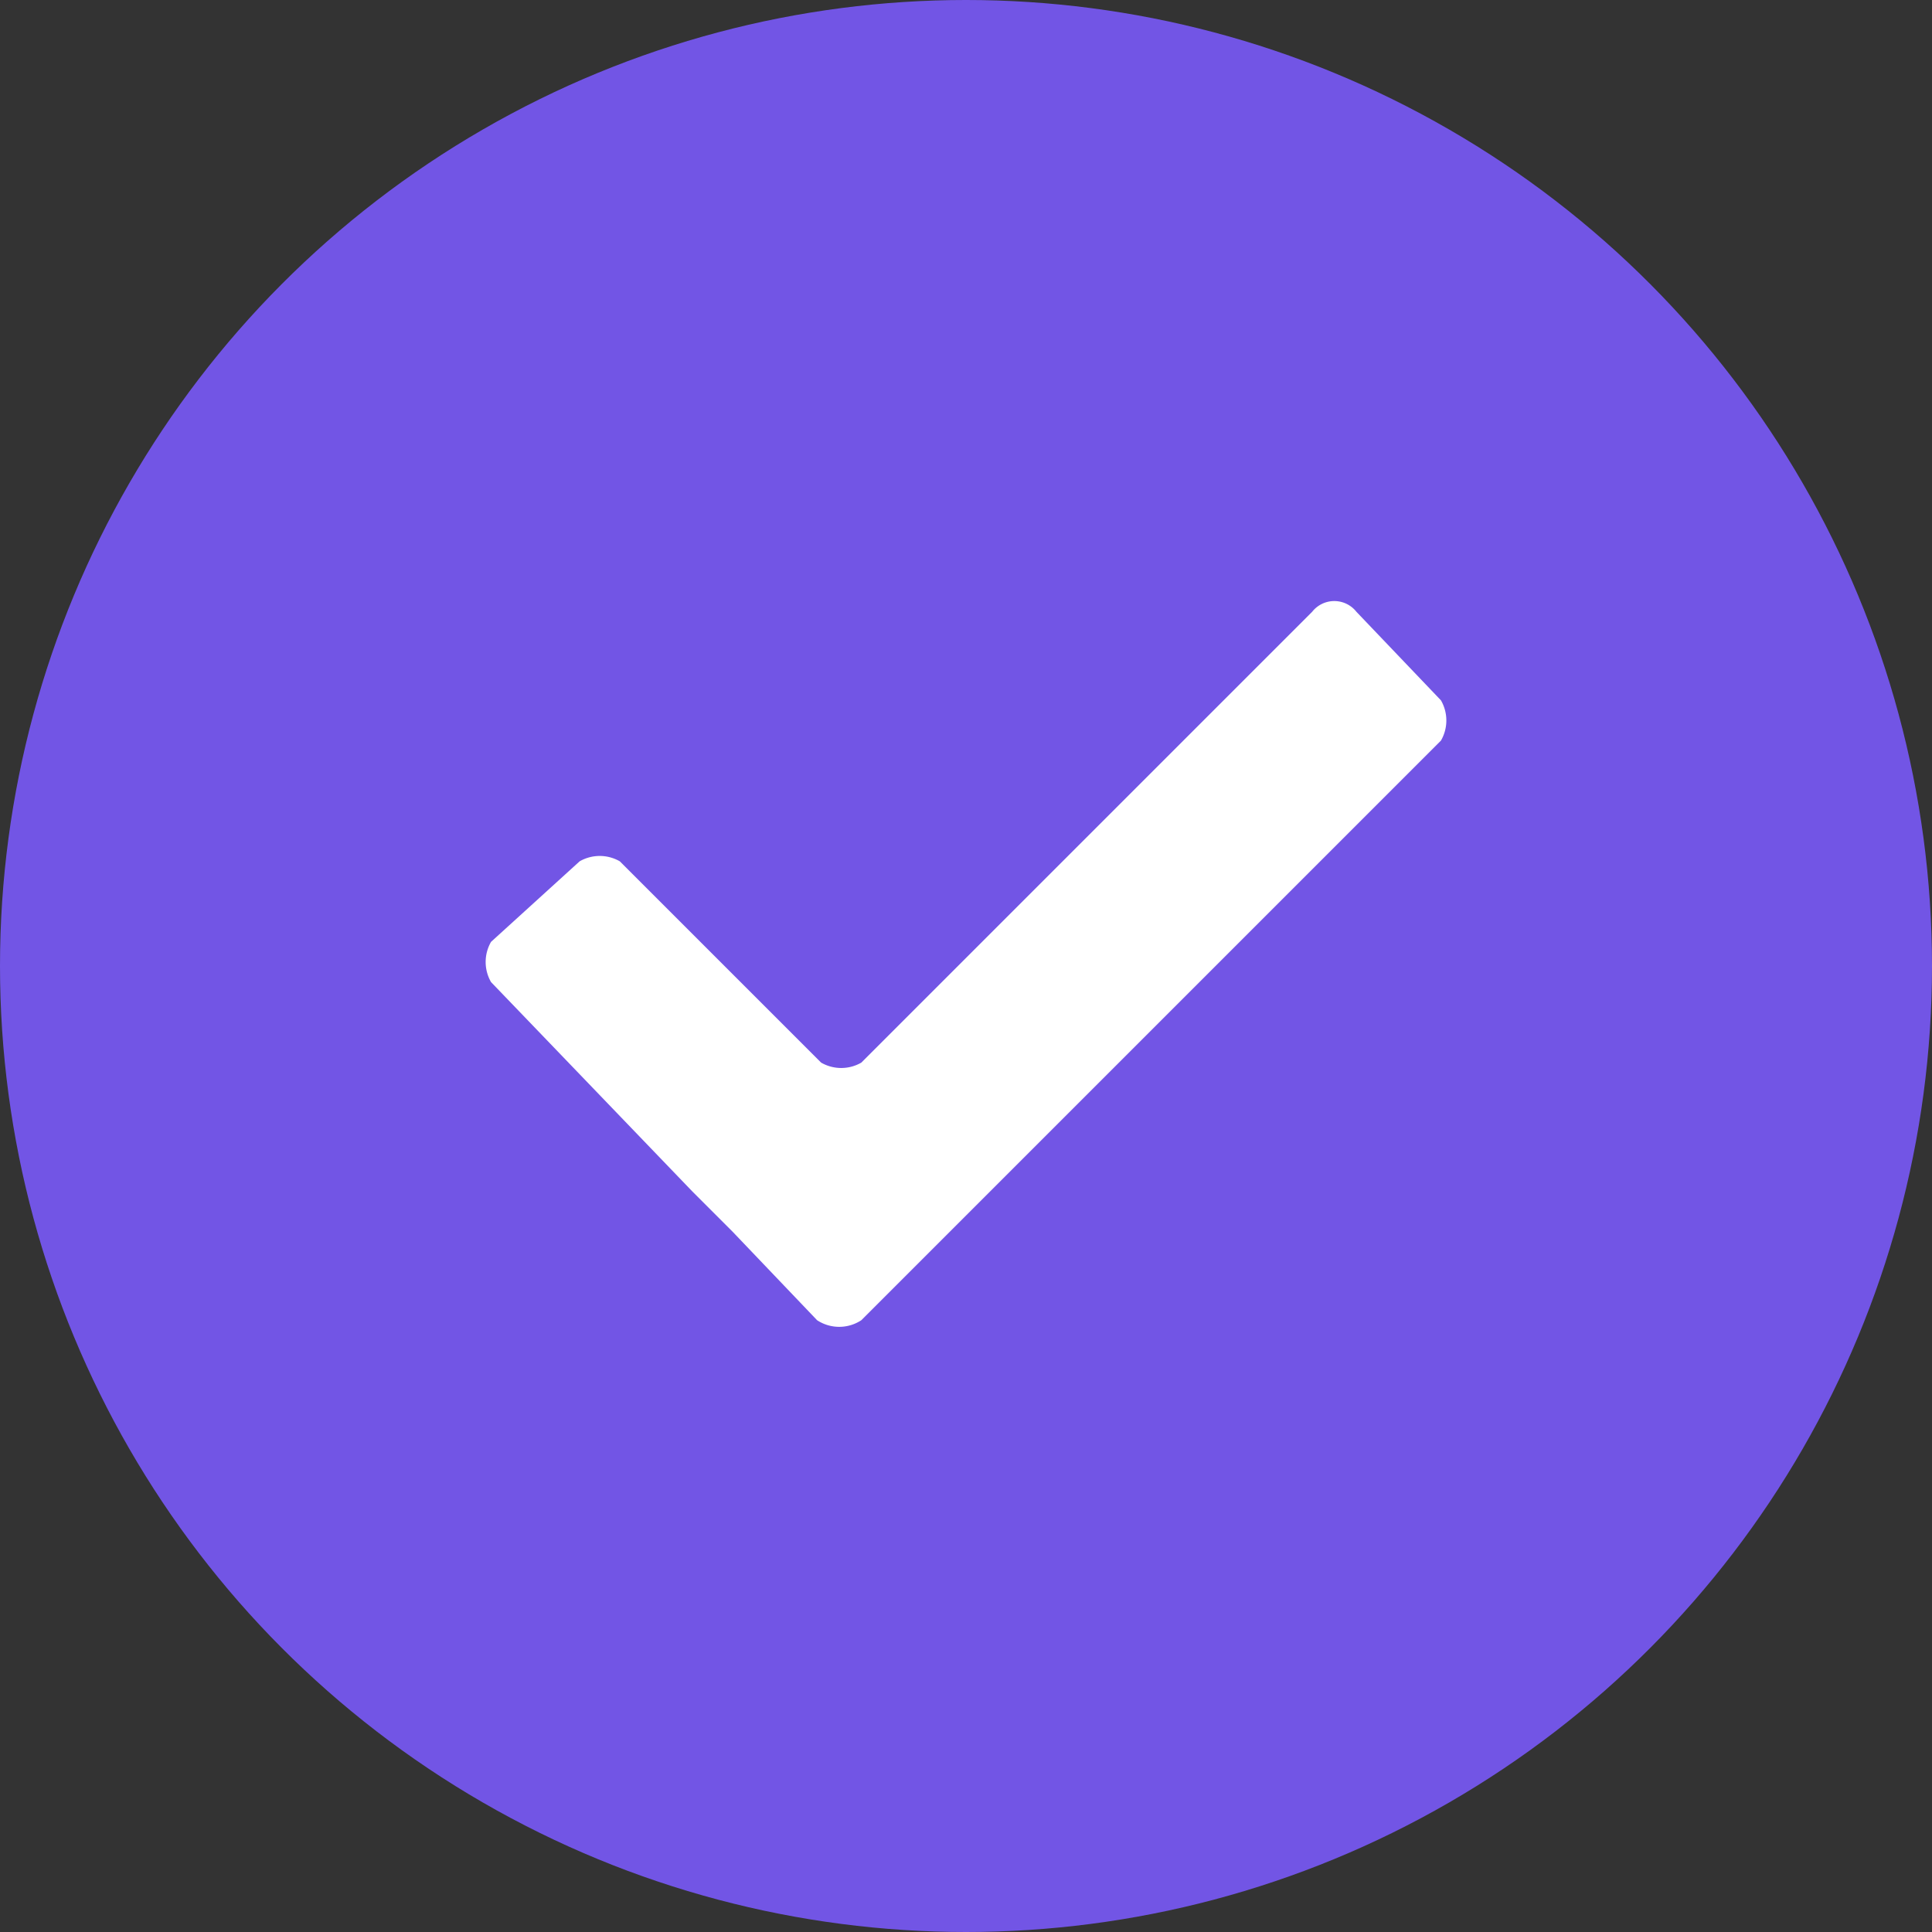
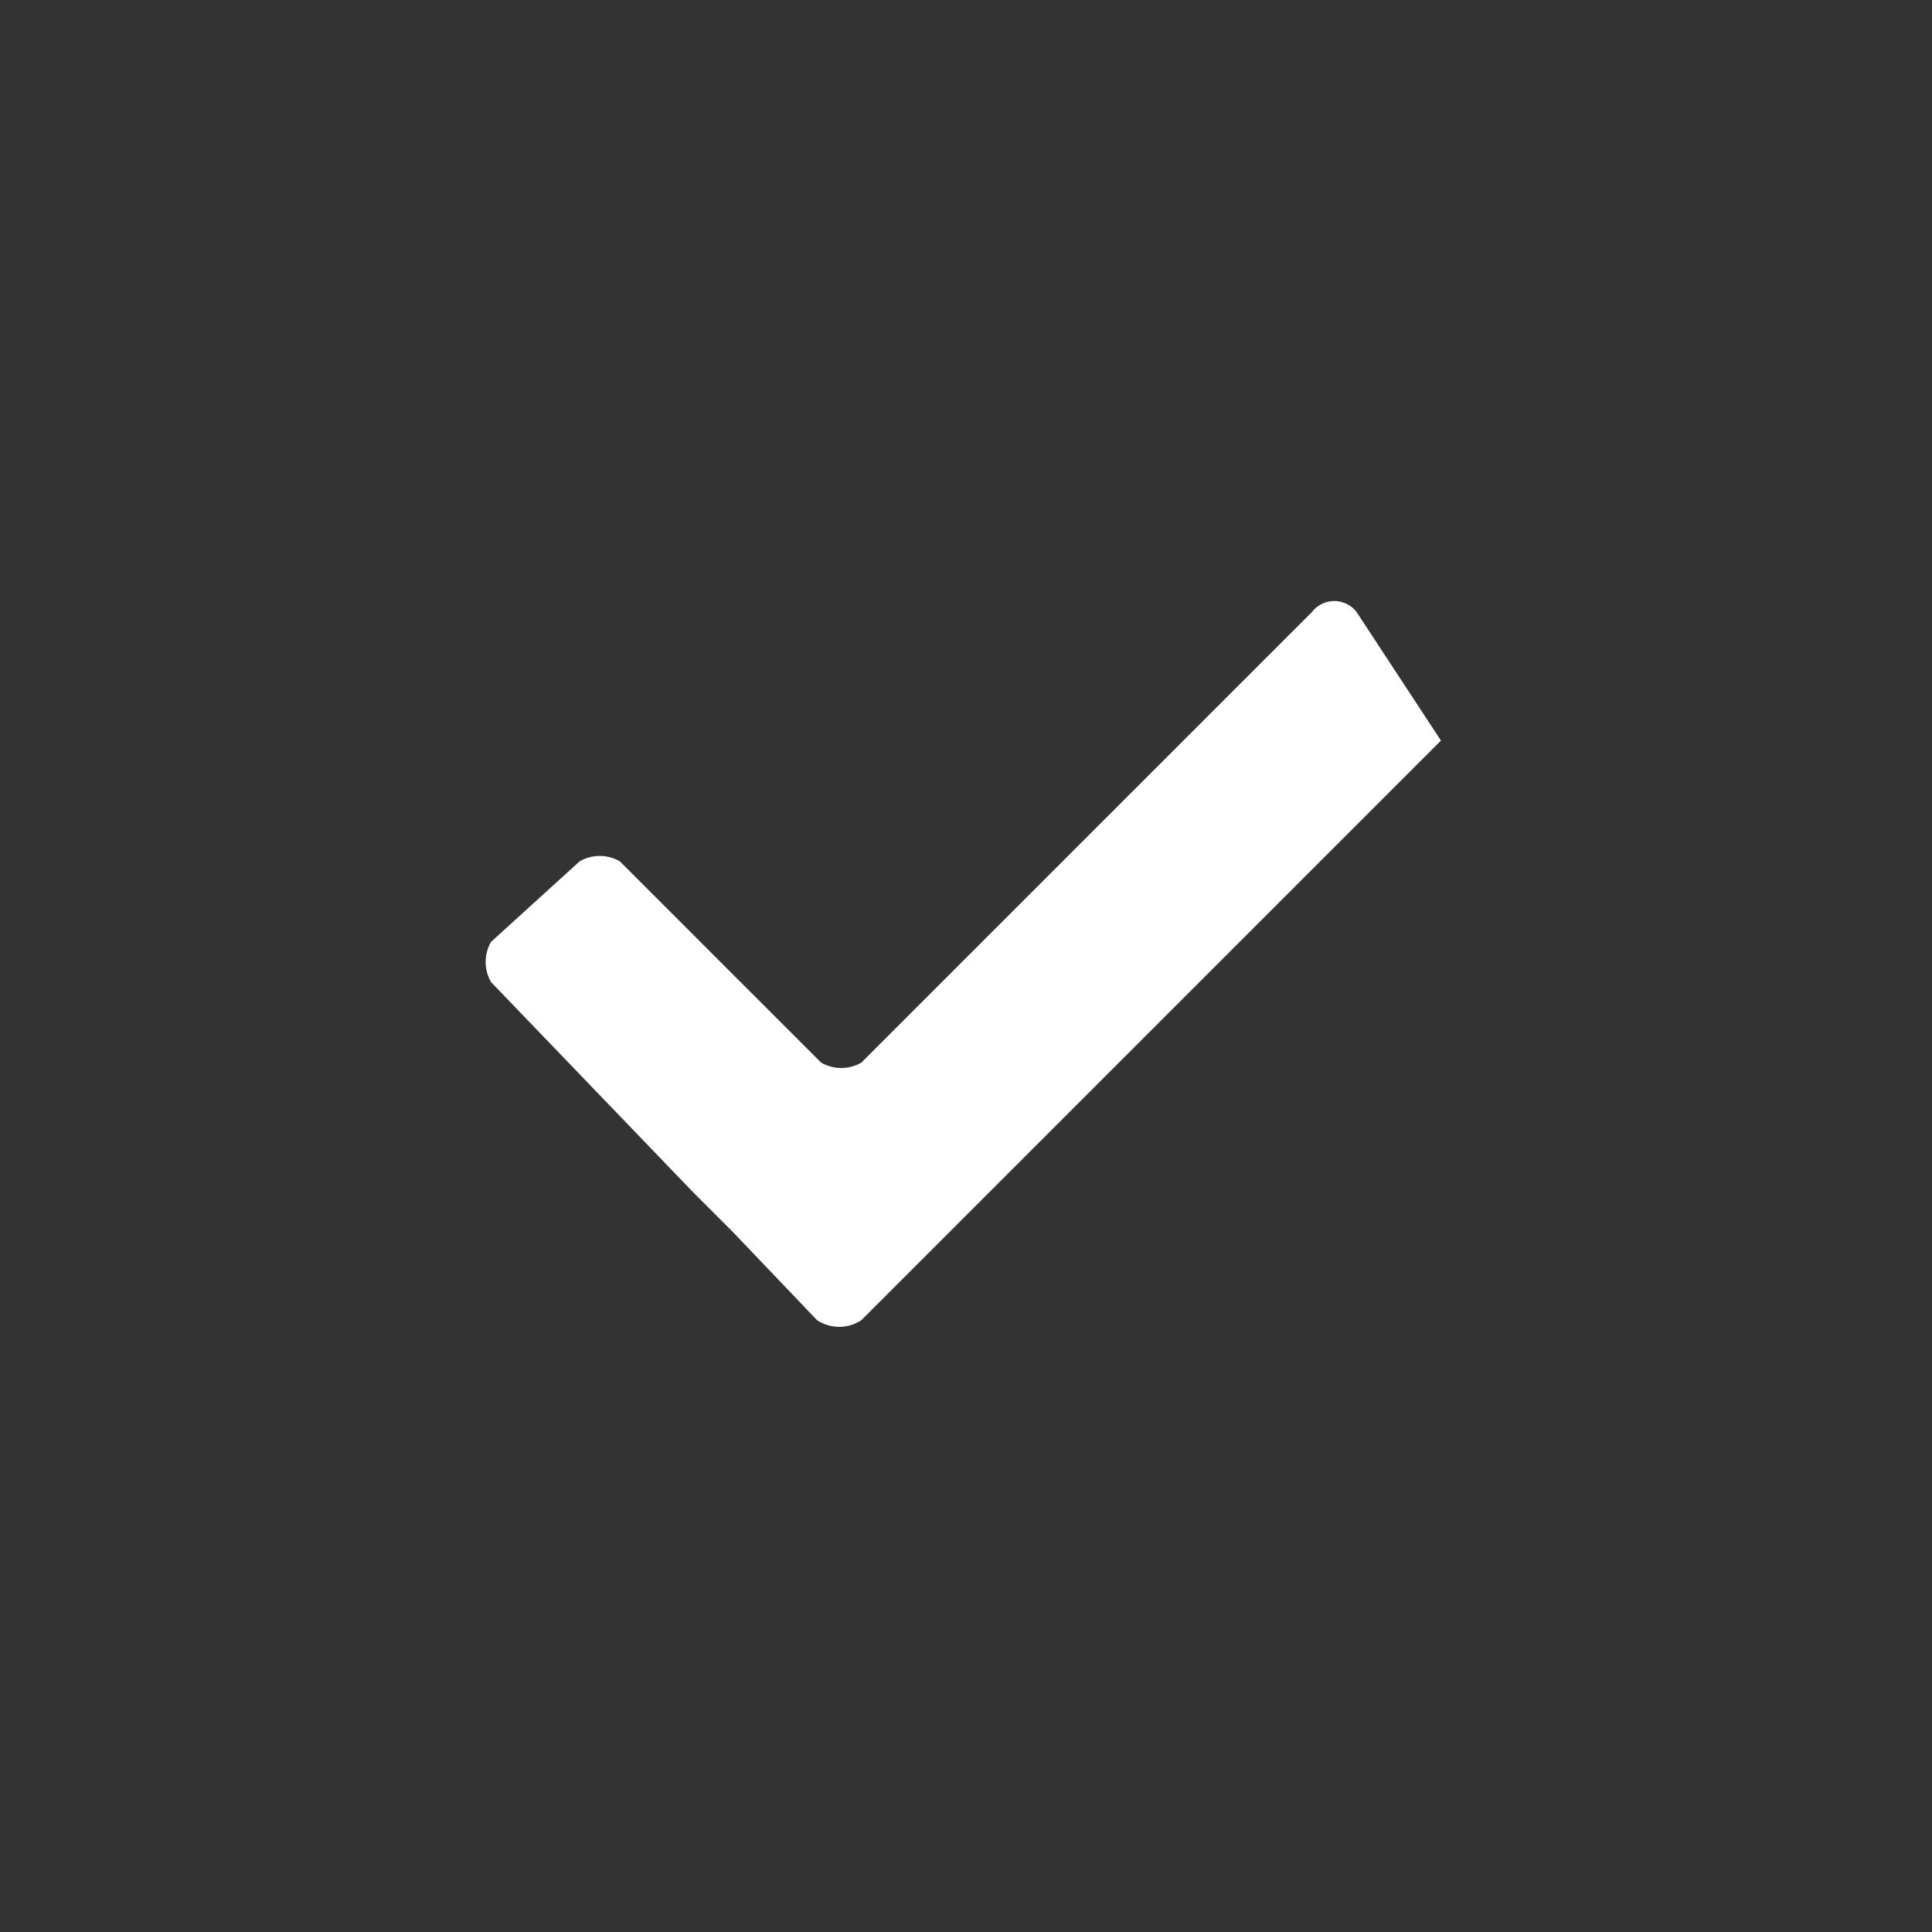
<svg xmlns="http://www.w3.org/2000/svg" fill="none" viewBox="0 0 48 48">
  <rect x="0" y="0" width="48" height="48" fill="#333333" stroke="none" />
-   <circle cx="24" cy="24" r="24" fill="#7255e5" />
-   <path fill="#fff" fill-rule="evenodd" d="M33.7 15.2a.7.7 0 0 0-1.1 0L21.4 26.4a1 1 0 0 1-1 0l-5-5a1 1 0 0 0-1 0l-2.2 2a1 1 0 0 0 0 1l5 5.2 1 1 2.1 2.2a1 1 0 0 0 1.1 0l14.4-14.4a1 1 0 0 0 0-1z" clip-rule="evenodd" />
+   <path fill="#fff" fill-rule="evenodd" d="M33.7 15.2a.7.7 0 0 0-1.1 0L21.4 26.4a1 1 0 0 1-1 0l-5-5a1 1 0 0 0-1 0l-2.2 2a1 1 0 0 0 0 1l5 5.2 1 1 2.1 2.2a1 1 0 0 0 1.1 0l14.4-14.4z" clip-rule="evenodd" />
</svg>